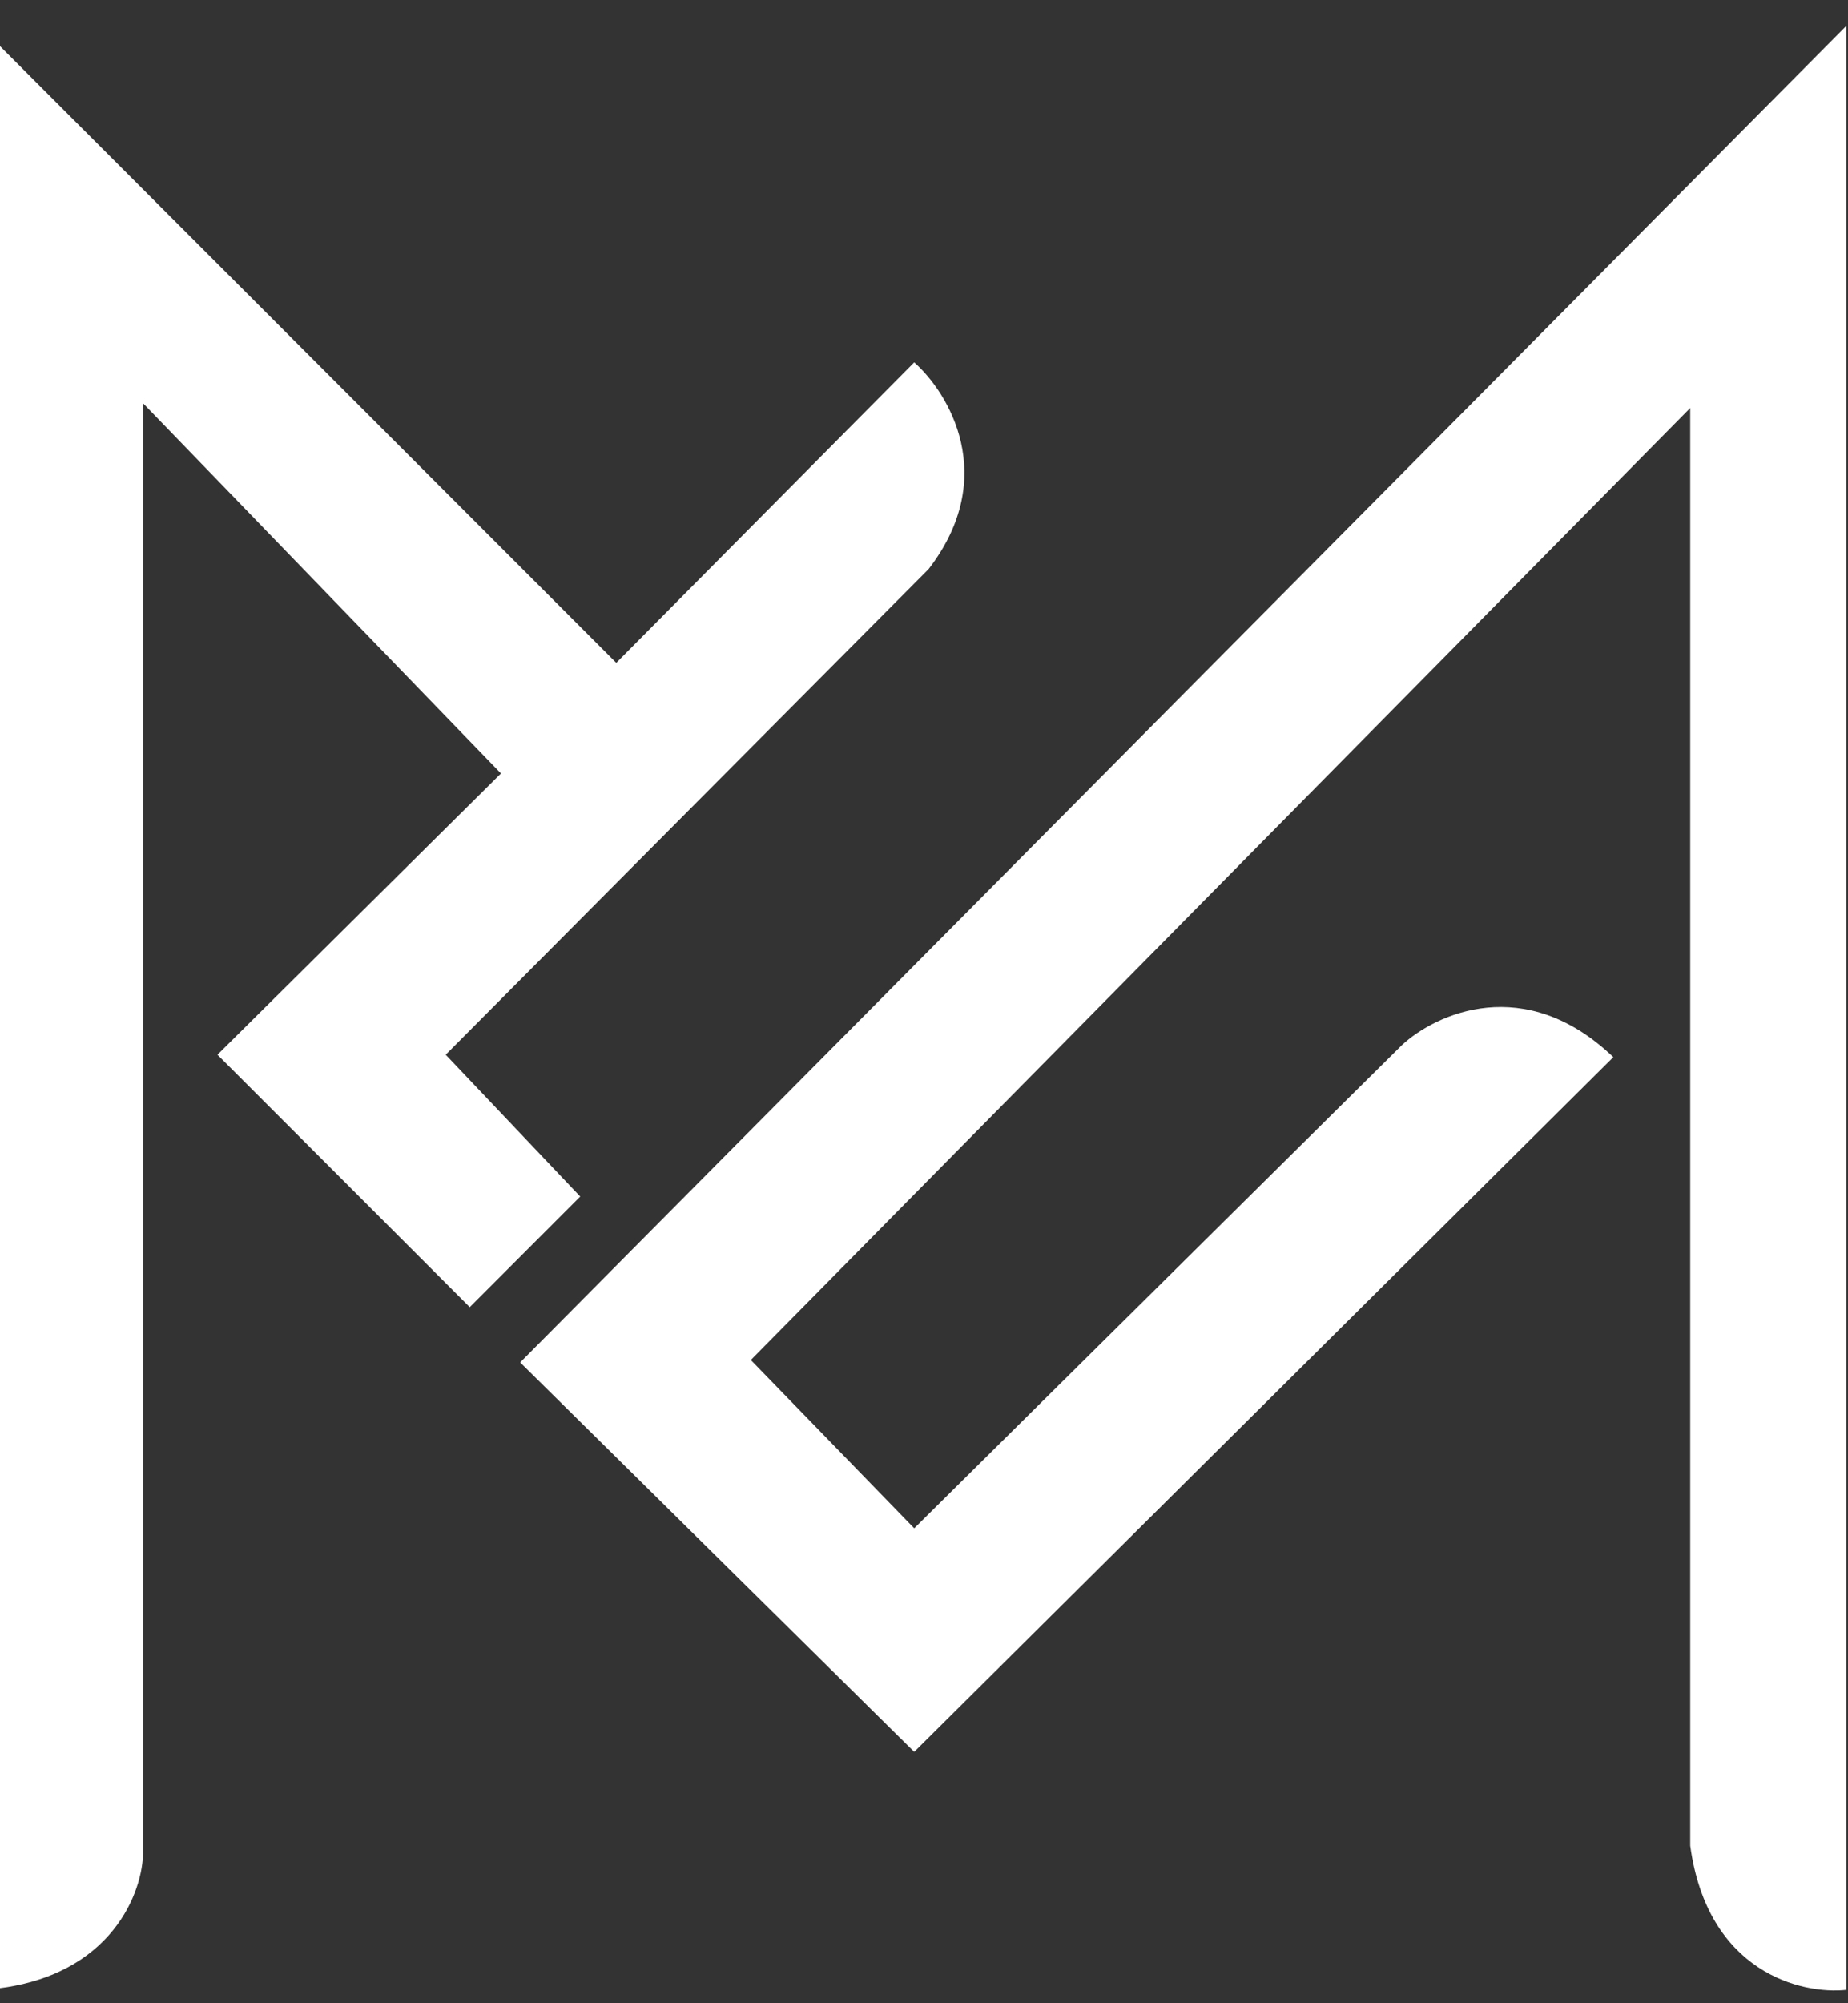
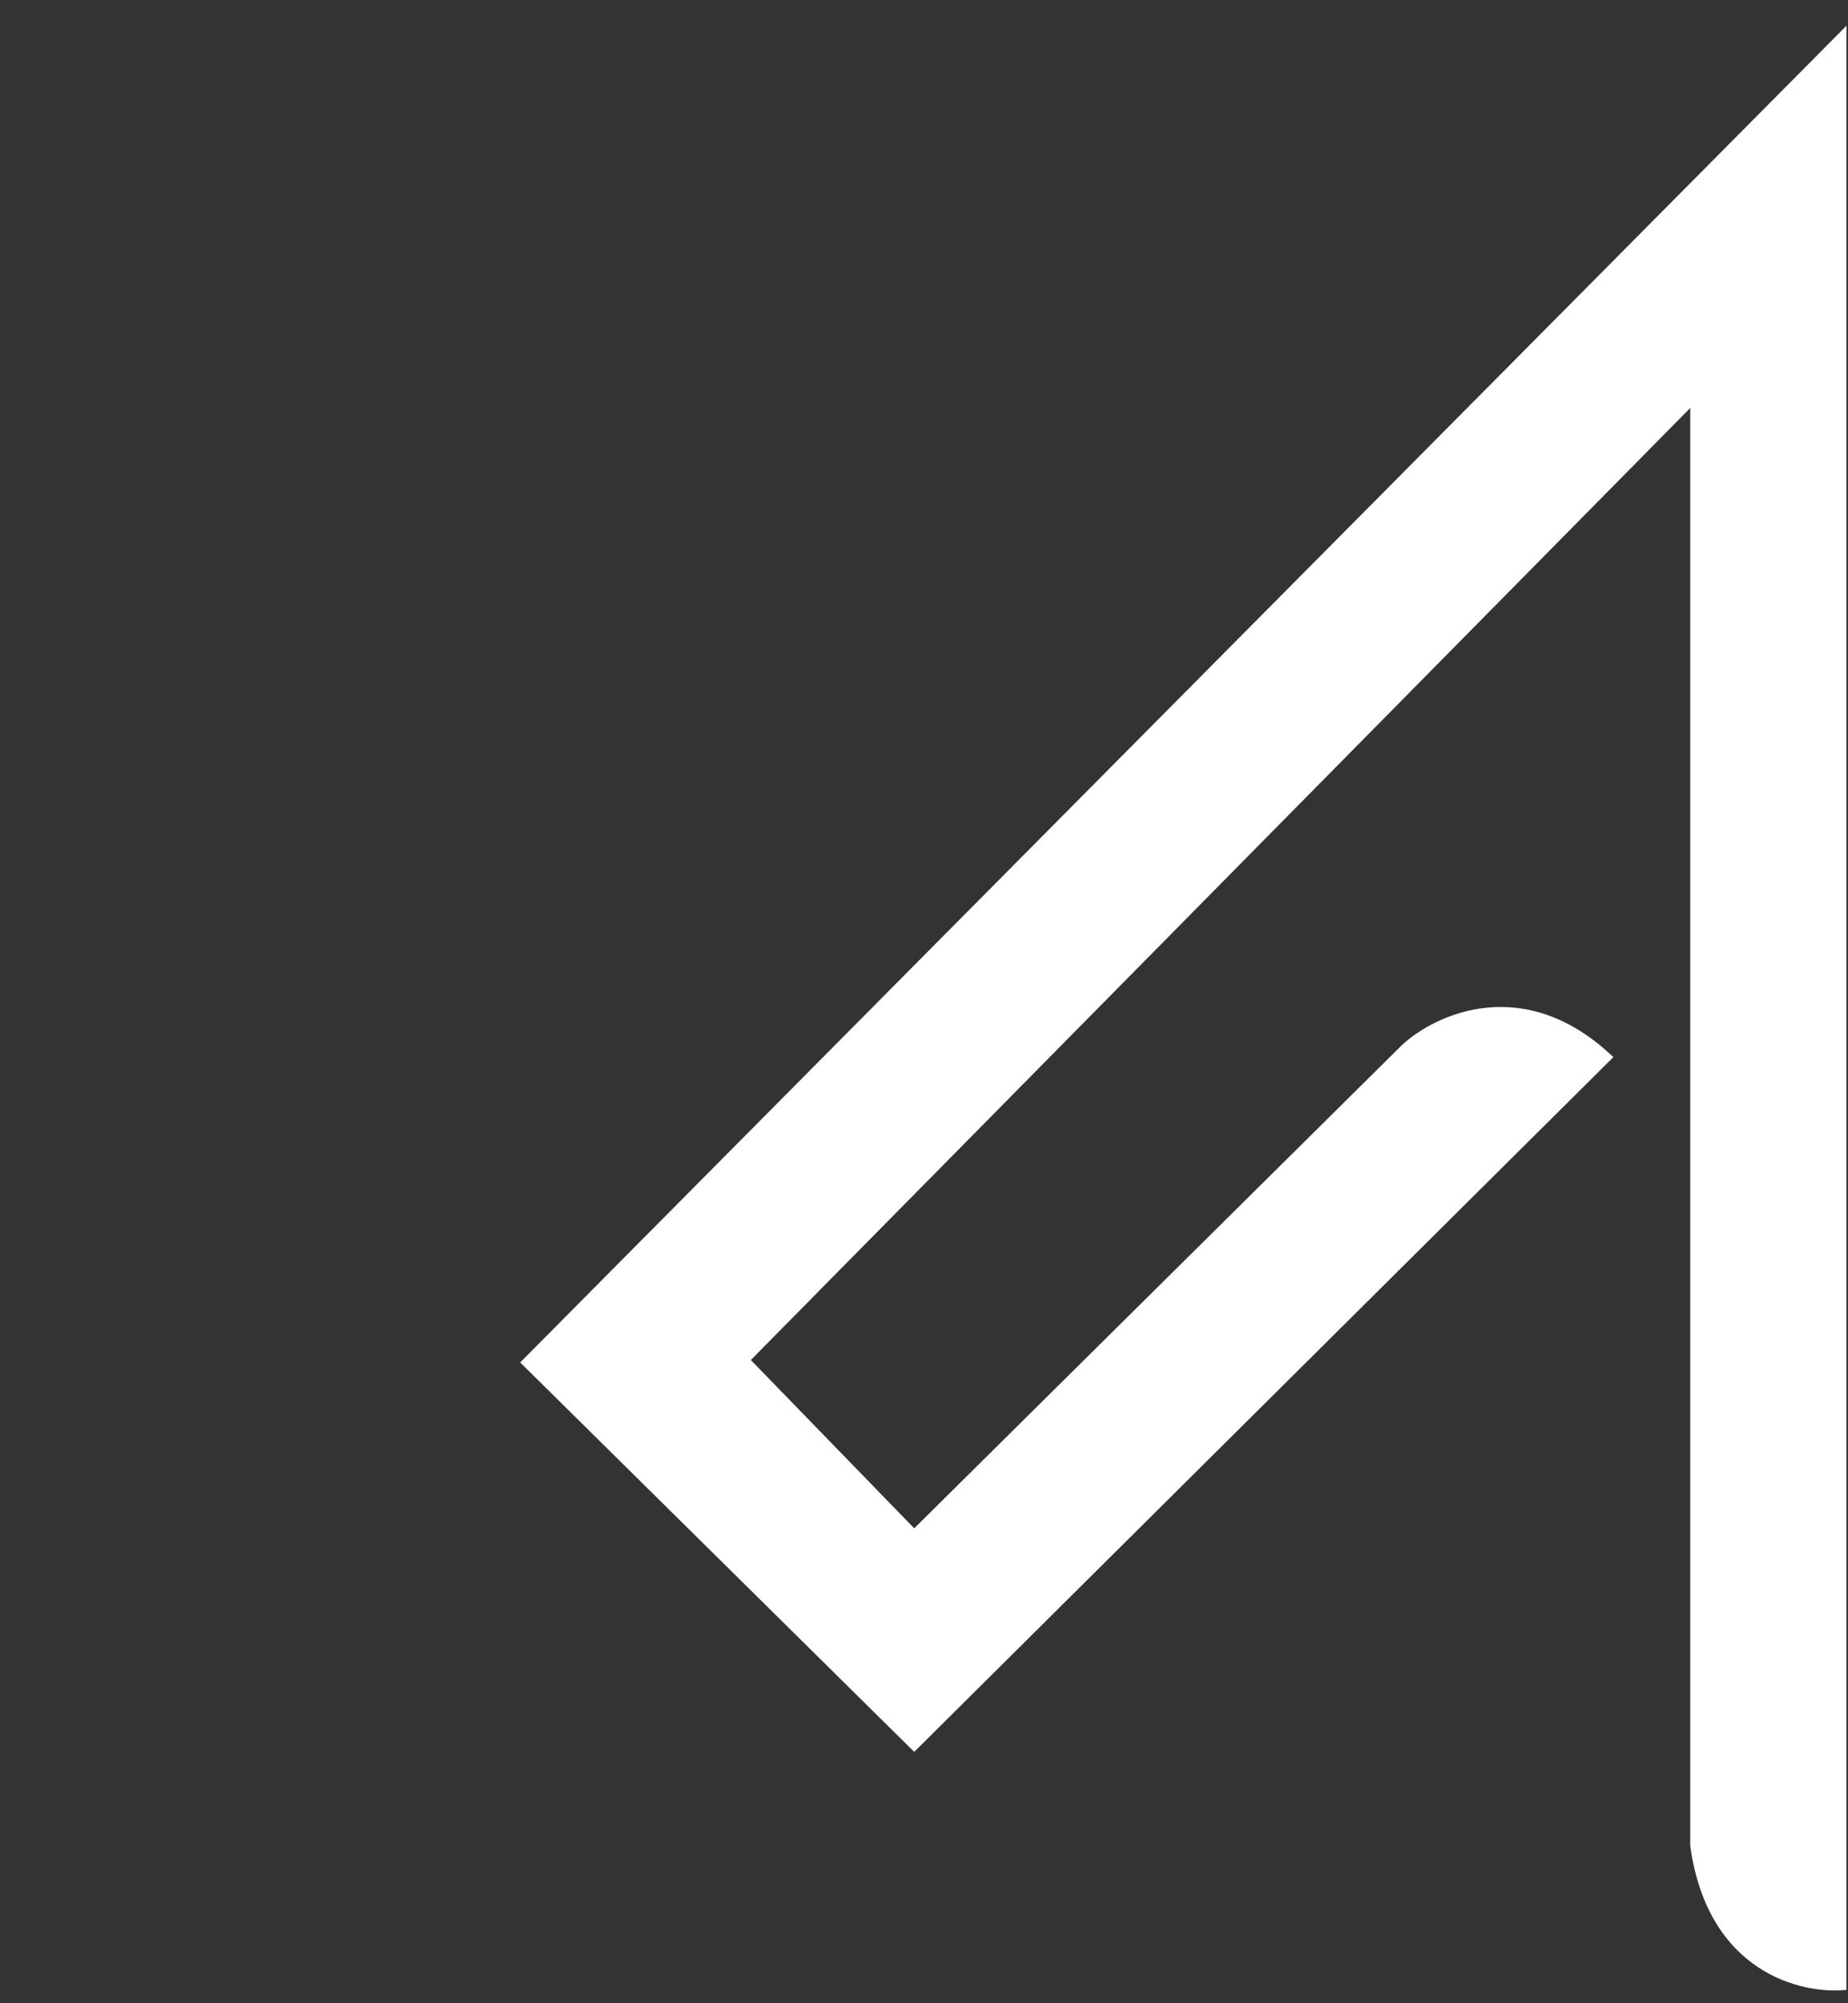
<svg xmlns="http://www.w3.org/2000/svg" width="48" height="52" viewBox="0 0 48 52" fill="none">
  <rect x="0" y="0" width="48" height="52" fill="#333333" stroke="none" />
-   <path d="M3.714 48.159V10.466L13.012 20.077L5.648 27.378L12.201 33.931L15.071 31.06L11.577 27.378L24.12 14.772C25.967 12.376 24.64 10.196 23.746 9.406L16.007 17.206L-0.467 0.731V51.653C2.778 51.454 3.672 49.24 3.714 48.159Z" fill="white" />
  <path d="M23.746 45.475L41.905 27.441C39.609 25.244 37.287 26.317 36.414 27.128L23.746 39.672L19.502 35.303L43.902 10.591V47.909C44.352 51.204 46.794 51.778 47.959 51.653V0.669L13.511 35.366L23.746 45.475Z" fill="white" />
</svg>